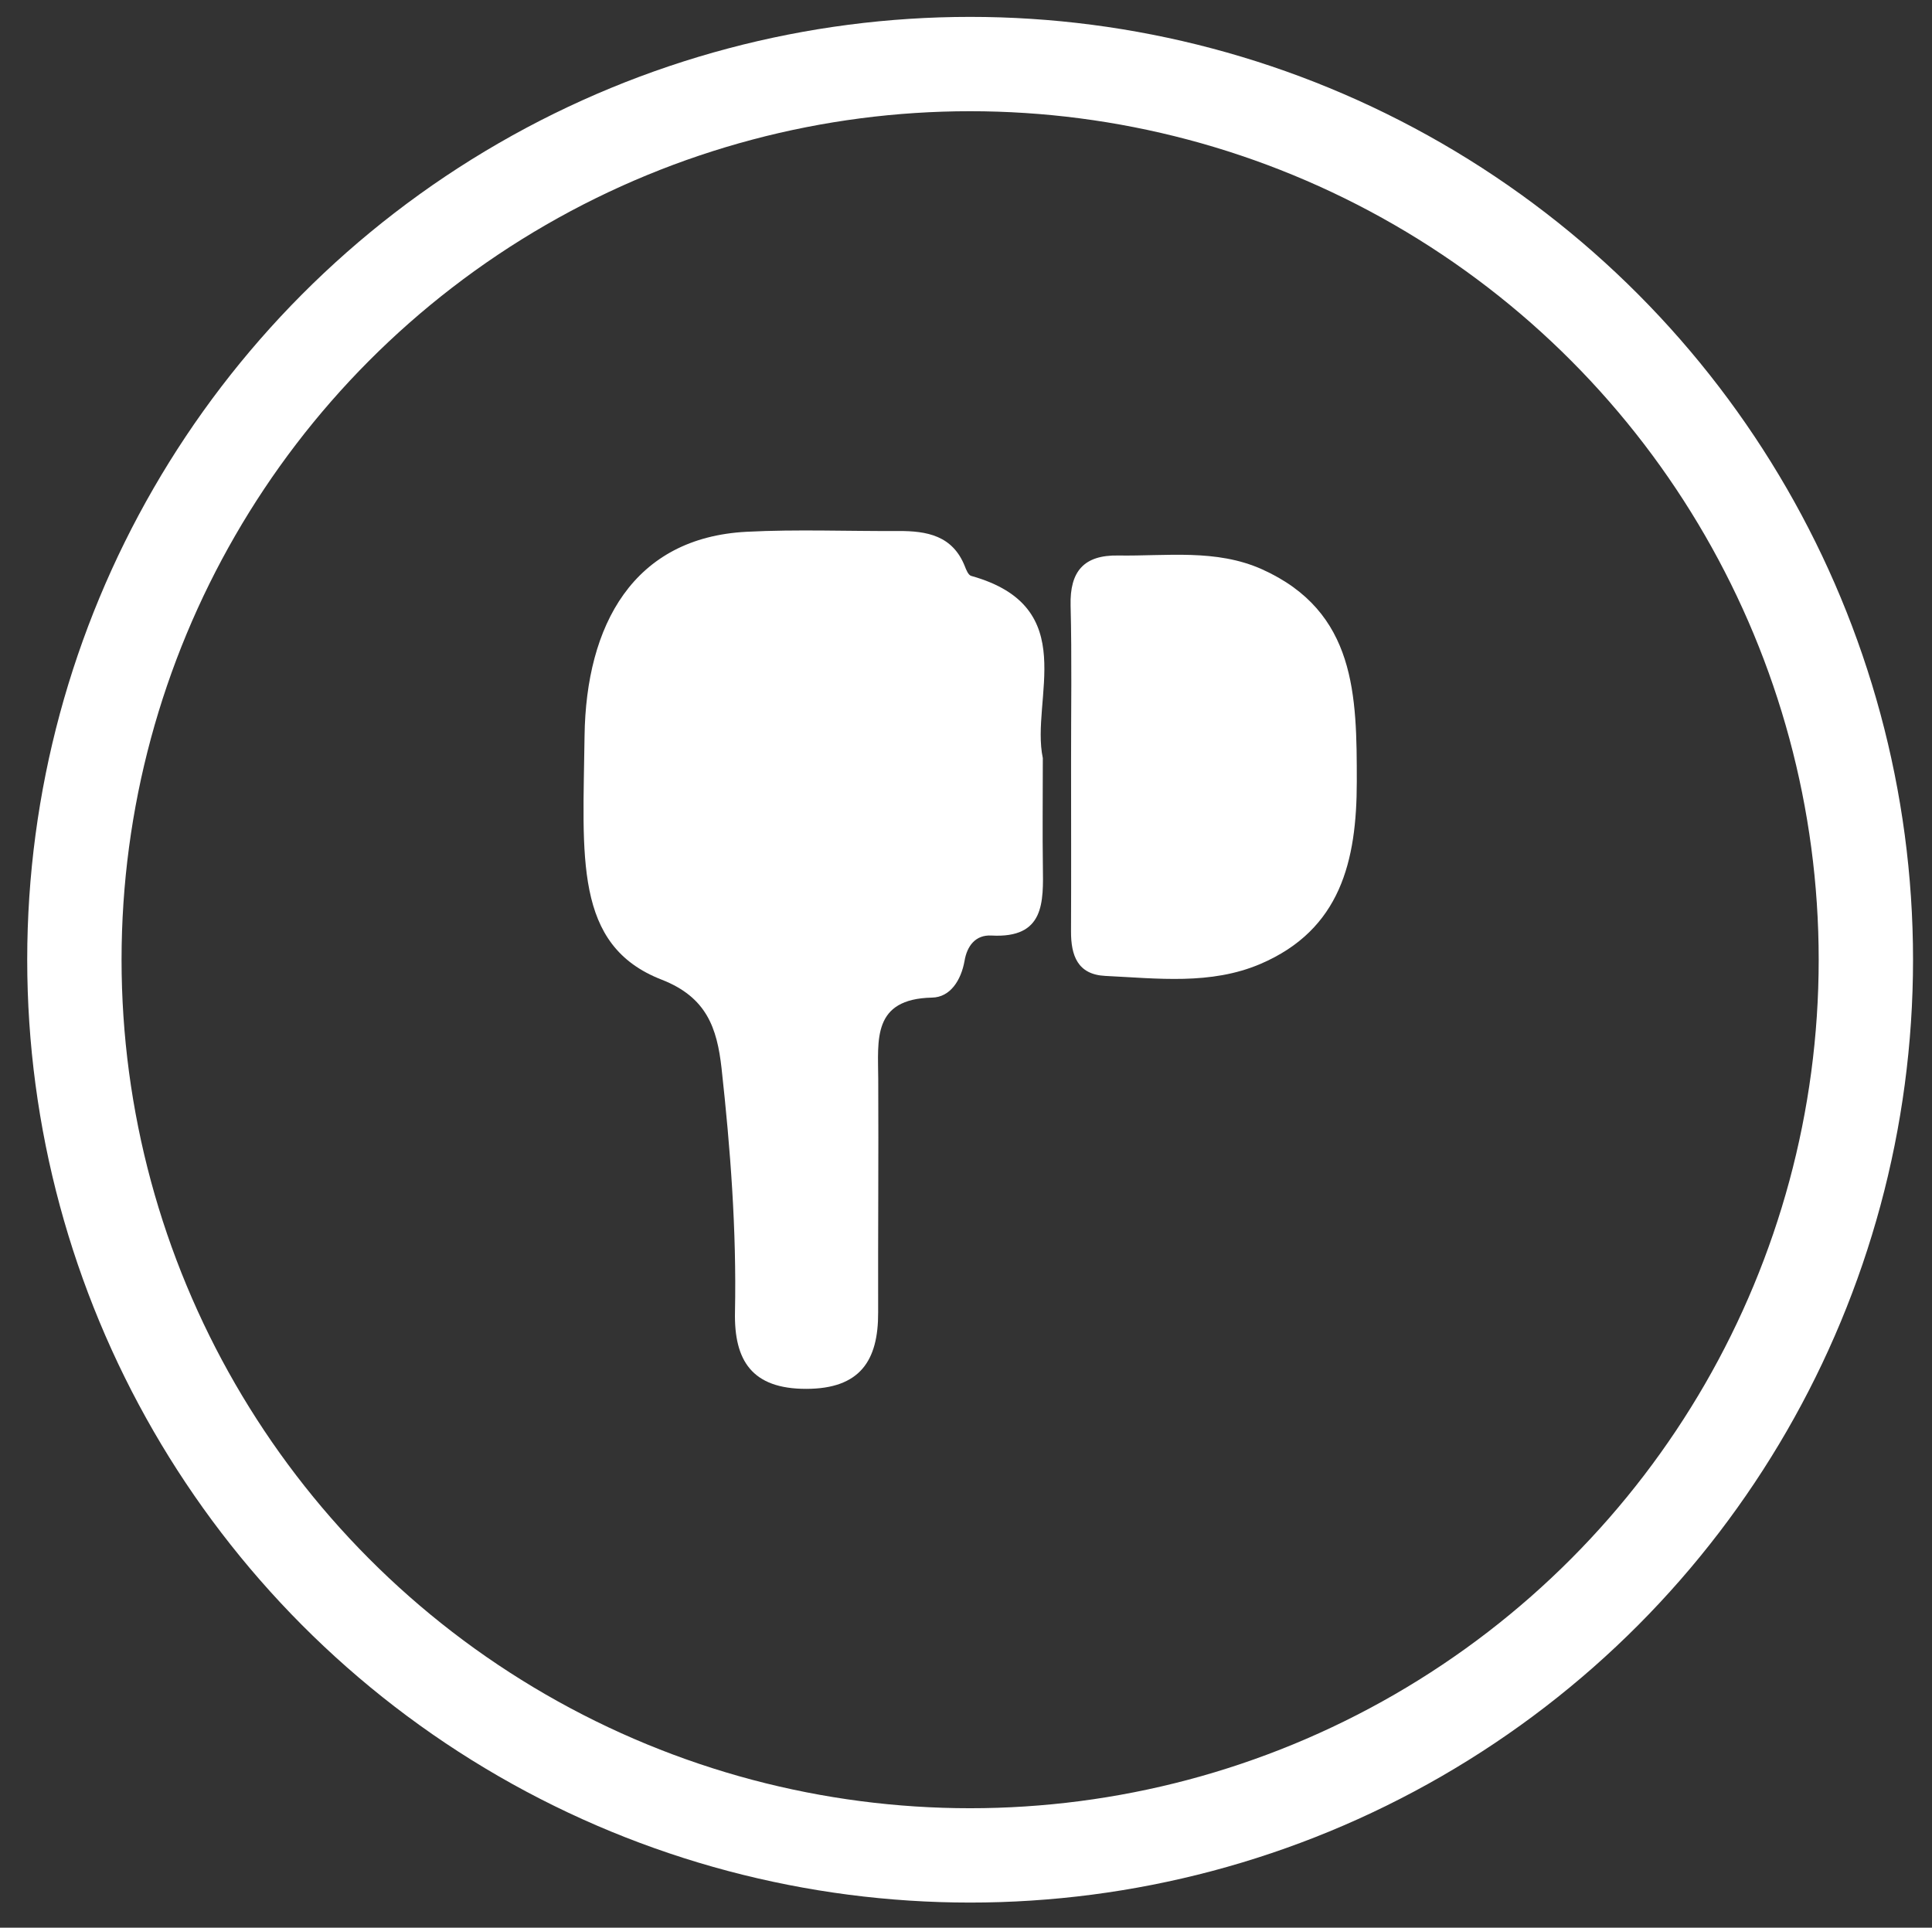
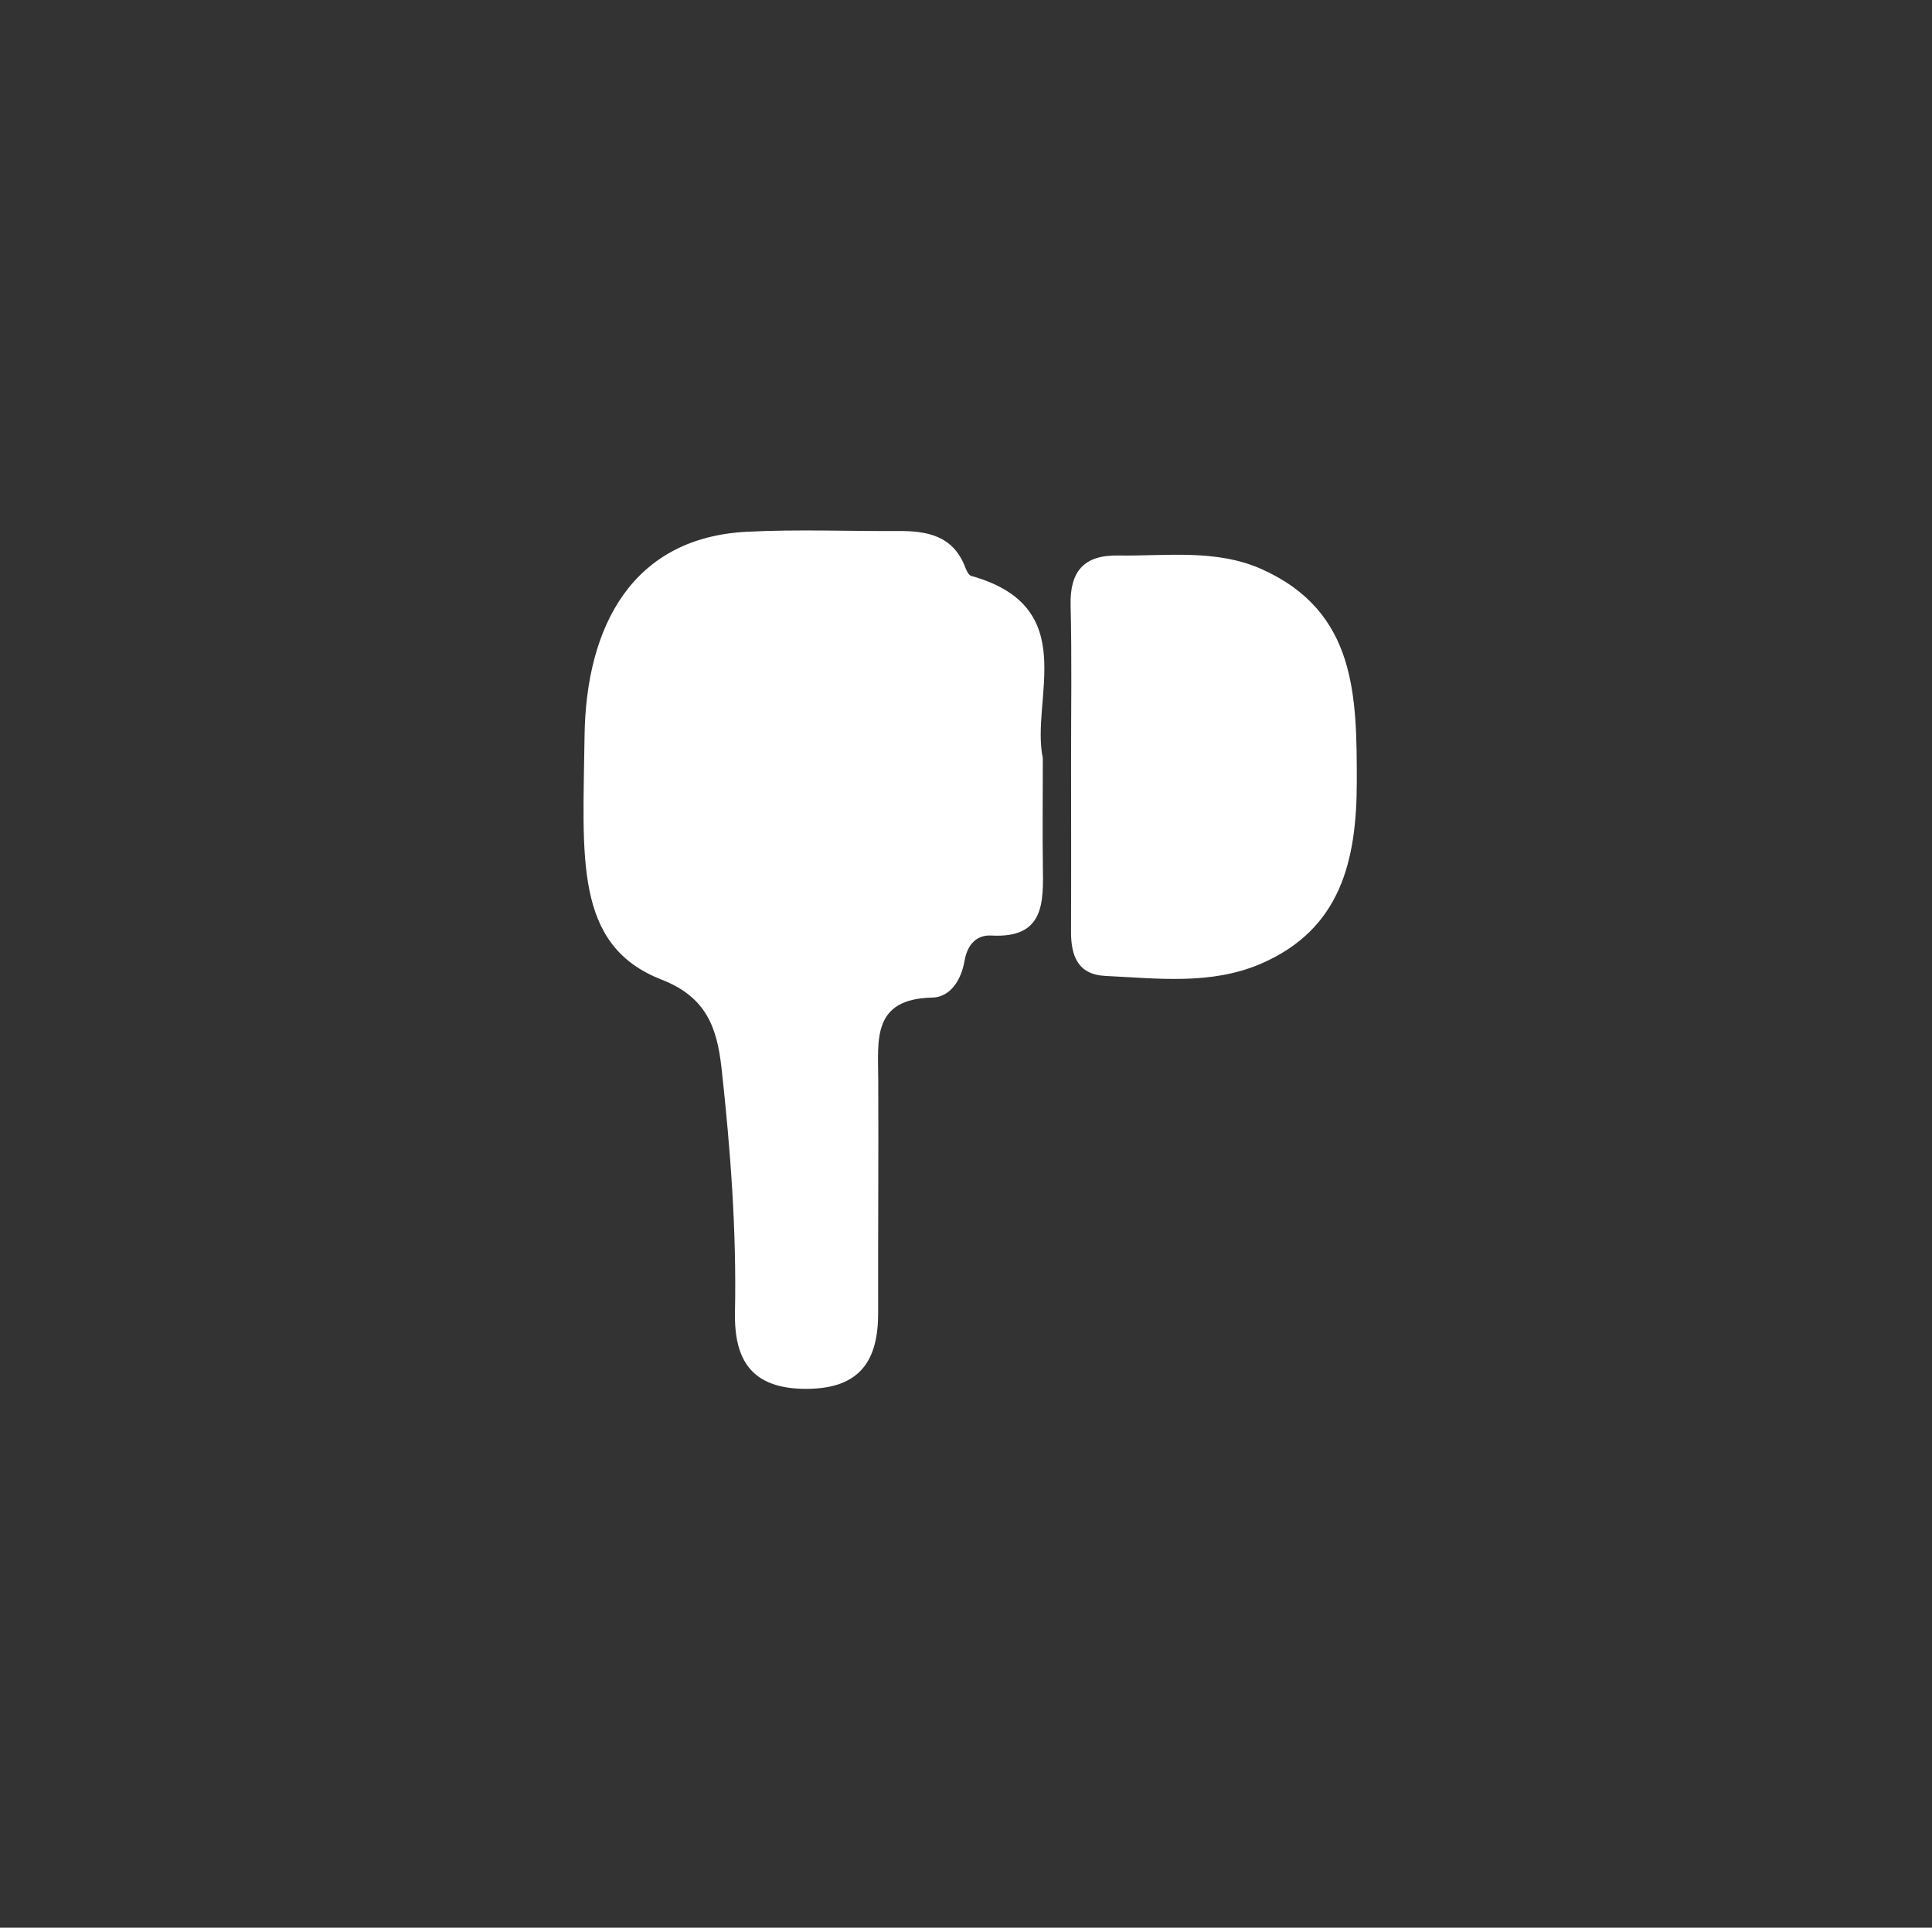
<svg xmlns="http://www.w3.org/2000/svg" version="1.1" id="Layer_1" x="0px" y="0px" width="40.957px" height="40.869px" viewBox="0 0 40.957 40.869" enable-background="new 0 0 40.957 40.869" xml:space="preserve">
  <rect x="0" y="0" width="40.957" height="40.869" fill="#333333" stroke="none" />
  <g>
-     <circle fill="none" stroke="#FFFFFF" stroke-width="2" stroke-miterlimit="10" cx="20.566" cy="20.347" r="18.989" />
    <g>
      <g>
        <g>
          <path fill="#FFFFFF" d="M22.107,16.072c0,0.884-0.009,1.584,0.001,2.283c0.011,0.774,0.042,1.542-1.092,1.479      c-0.338-0.018-0.517,0.224-0.569,0.541c-0.073,0.406-0.301,0.768-0.688,0.775c-1.275,0.027-1.144,0.899-1.141,1.732      c0.008,1.647-0.006,3.293-0.002,4.94c0.005,1.027-0.385,1.622-1.525,1.623c-1.15,0.001-1.531-0.599-1.51-1.628      c0.035-1.73-0.096-3.453-0.285-5.172c-0.096-0.852-0.316-1.504-1.271-1.876c-1.87-0.728-1.664-2.599-1.633-5.165      c0.031-2.356,1.034-4.207,3.438-4.33c1.069-0.055,2.141-0.01,3.212-0.016c0.609-0.003,1.155,0.096,1.413,0.751      c0.029,0.075,0.073,0.185,0.135,0.201C22.943,12.867,21.842,14.819,22.107,16.072z" />
        </g>
        <g>
          <path fill="#FFFFFF" d="M22.706,16.167c-0.001-1.11,0.018-2.221-0.01-3.331c-0.018-0.721,0.279-1.072,1.01-1.059      c1.025,0.016,2.074-0.144,3.049,0.293c1.997,0.9,2.008,2.679,2.008,4.504c-0.001,1.677-0.342,3.133-2.042,3.862      c-1.056,0.451-2.185,0.307-3.291,0.254c-0.587-0.029-0.727-0.435-0.725-0.944C22.71,18.553,22.706,17.361,22.706,16.167z" />
        </g>
      </g>
    </g>
  </g>
</svg>